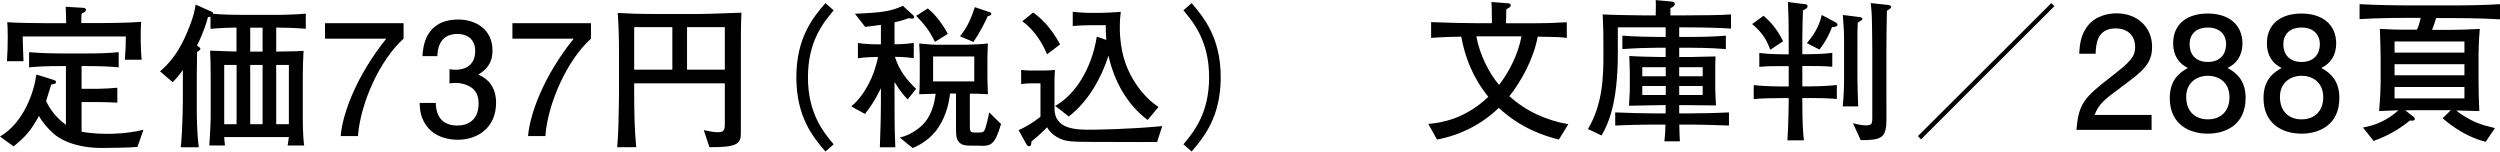
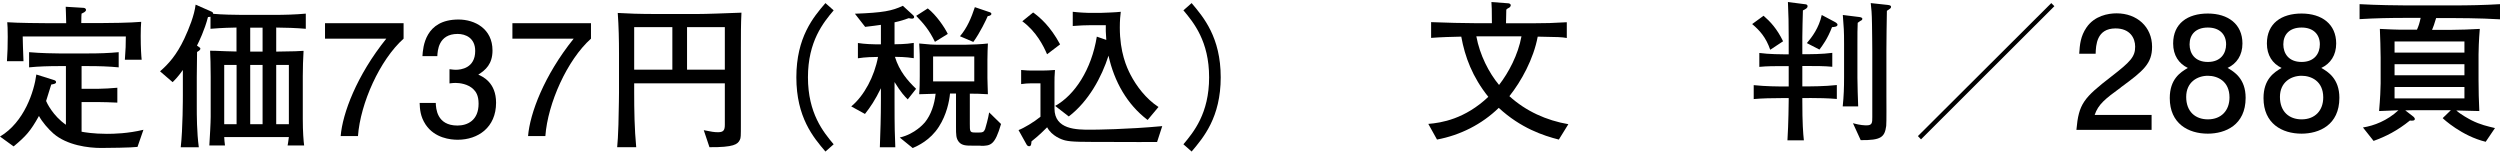
<svg xmlns="http://www.w3.org/2000/svg" id="_レイヤー_2" width="258.68" height="15.68" viewBox="0 0 258.68 15.68">
  <defs>
    <style>.cls-1{fill:#000;stroke-width:0px;}</style>
  </defs>
  <g id="txt">
    <path class="cls-1" d="M14.23,15.2c-.58.08-3.12.11-3.78.11-1.3,0-3.52-.27-4.93-1.5-.54-.48-1.14-1.17-1.49-1.81-.88,1.58-1.34,2.08-2.62,3.15l-1.41-1.02c2.53-1.5,3.54-4.71,3.76-6.42l1.78.56c.11.03.26.08.26.22,0,.16-.13.19-.5.26-.08.27-.45,1.46-.53,1.7.06.16.69,1.52,2.05,2.46v-6.07h-.72c-.98,0-2.13.03-3.09.13v-1.57c1.2.11,2.72.13,3.09.13h3.06c1.04,0,2.08-.03,3.12-.13v1.57c-1.04-.1-2.08-.13-3.12-.13h-.72v2.35h1.7c.5,0,1.49-.06,2-.11v1.54c-.37-.03-1.74-.06-2.05-.06h-1.65v3.07c.26.05,1.22.22,2.62.22.72,0,2.16-.03,3.78-.42l-.61,1.76ZM12.92,6.19c.08-1.1.1-1.57.1-2.42H2.35c.02.82.02,1.1.08,2.56H.72c.06-.82.08-1.7.08-2.51,0-.91-.02-1.14-.05-1.52,1.02.08,3.63.1,4.13.1h1.97c-.02-.56-.03-1.46-.05-1.7l1.81.11c.06,0,.29.02.29.22,0,.18-.29.3-.46.38-.02.22-.02.3-.03.98h1.81c1.01,0,3.3-.03,4.39-.13-.03.37-.05.77-.05,1.47,0,1.26.06,2.1.1,2.45h-1.73Z" />
    <path class="cls-1" d="M28.58,2.86v2.48c1.98-.02,2.29-.05,2.83-.08-.05.88-.08,1.74-.08,2.62v4.4c0,1.41.08,2.32.14,2.77h-1.71c.03-.16.06-.32.13-.87h-6.69c.02.3.03.56.08.87h-1.62c.05-.79.14-2.37.14-2.95v-4.16c0-1.3-.03-1.95-.06-2.69.32,0,.46,0,1.63.05.66.02.86.03,1.1.03v-2.48c-1.65.03-2.24.1-2.69.13v-1.25c-.1.02-.13.03-.26.03-.34,1.34-.96,2.61-1.14,2.96l.19.13c.14.1.16.11.16.19,0,.16-.26.29-.34.34,0,.34-.03,2.43-.03,2.59v3.12c0,.78,0,2.59.21,4.15h-1.87c.22-1.9.22-5.17.22-5.39v-2.61c-.45.64-.8,1.01-1.06,1.26l-1.3-1.12c.86-.75,1.7-1.66,2.51-3.38.5-1.07,1.04-2.42,1.17-3.52l1.68.74c.08.03.14.13.14.21.83.08,2.32.11,2.99.11h3.26c1.1,0,2.23-.03,3.33-.13v1.57c-.88-.08-2.21-.13-3.1-.13ZM24.48,6.72h-1.28v6.13h1.28v-6.13ZM27.17,2.86h-1.28v2.48h1.28v-2.48ZM27.17,6.72h-1.28v6.13h1.28v-6.13ZM29.89,6.72h-1.31v6.13h1.31v-6.13Z" />
    <path class="cls-1" d="M37.04,14.08h-1.79c.19-2.34,1.65-6.26,4.72-10.08h-6.34v-1.6h8.13v1.6c-2.45,2.19-4.47,6.67-4.72,10.08Z" />
    <path class="cls-1" d="M47.35,14.46c-.72,0-2.37-.16-3.31-1.57-.56-.85-.59-1.6-.62-2.24h1.67c.02.56.1,2.34,2.24,2.34,1.04,0,2.19-.53,2.19-2.26,0-.88-.29-1.25-.53-1.49-.56-.56-1.44-.66-1.86-.66-.14,0-.42.02-.62.05v-1.47c.29.05.61.06.66.06.5,0,2-.16,2-1.95,0-1.34-.99-1.76-1.82-1.76-2,0-2.07,1.76-2.1,2.3h-1.54c.06-.94.27-3.79,3.73-3.79,1.7,0,3.52.96,3.52,3.2,0,1.41-.72,2.03-1.47,2.5.46.21,1.84.82,1.84,2.91,0,2.56-1.87,3.83-3.97,3.83Z" />
    <path class="cls-1" d="M56.43,14.08h-1.79c.19-2.34,1.65-6.26,4.72-10.08h-6.34v-1.6h8.13v1.6c-2.45,2.19-4.47,6.67-4.72,10.08Z" />
    <path class="cls-1" d="M76.66,4.89v7.96c0,1.26,0,1.41-.11,1.63-.22.45-.62.77-3.14.75l-.59-1.76c.8.16,1.07.21,1.47.21.54,0,.71-.18.71-.75v-4.31h-9.38v.9c0,1.91.03,3.81.21,5.71h-1.97c.05-.56.1-1.2.13-2.32.05-2.46.06-2.74.06-3.33v-4.03c0-1.41-.03-2.82-.13-4.21,1.1.06,2.02.11,4.29.11h3.84c1.07,0,3.07-.08,4.67-.14-.06,1.12-.06,2.38-.06,3.59ZM69.57,2.81h-3.95v4.4h3.95V2.81ZM75,2.81h-3.91v4.4h3.91V2.81Z" />
    <path class="cls-1" d="M85.41,15.68c-1.25-1.46-3.01-3.54-3.01-7.68s1.76-6.23,3.01-7.68l.85.75c-1.06,1.26-2.66,3.2-2.66,6.93s1.6,5.67,2.66,6.93l-.85.75Z" />
    <path class="cls-1" d="M93.92,10.28c-.35-.35-.7-.72-1.36-1.79v1.87c0,3.14.03,3.49.08,4.88h-1.6c.06-1.62.11-3.22.11-4.83v-1.28c-.62,1.26-1.09,1.95-1.65,2.66l-1.42-.78c1.33-1.09,2.4-3.11,2.77-5.12-.45,0-1.33.02-2.08.14v-1.58c.66.11,1.63.14,1.92.14h.46v-2.02c-.42.06-.91.13-1.63.21l-1.06-1.36c2.93-.11,3.83-.29,4.96-.82l1.07.98c.06.05.1.13.1.19,0,.13-.14.16-.22.16-.1,0-.21-.02-.34-.05-.45.16-.82.29-1.47.43v2.27c.14,0,1.18,0,1.99-.14v1.58c-.78-.13-1.7-.14-1.95-.14.46,1.5,1.33,2.48,2.19,3.31l-.86,1.09ZM101.46,15.07h-.86c-.58,0-1.06,0-1.38-.38-.3-.38-.3-.72-.3-1.6v-3.41h-.62c-.08.82-.35,2.18-1.15,3.43-.9,1.41-2.19,1.98-2.71,2.21l-1.34-1.09c1.6-.37,2.51-1.47,2.61-1.58.62-.77.98-1.83,1.1-2.95-.51.02-.62.02-1.7.05.05-.56.06-1.3.06-1.87v-1.68c0-.9-.05-1.42-.06-1.7,1.15.11,1.26.13,2.29.13h2.45c.58,0,1.83-.06,2.37-.13-.02.48-.05.96-.05,1.66v1.91c0,.1,0,.13.02.75.02.46.02.53.03.93-.9-.05-1.17-.06-1.87-.06v3.11c0,.78,0,.91.5.91h.5c.29,0,.45-.03.58-.35.05-.14.34-1.18.42-1.73l1.23,1.2c-.64,2.19-1.06,2.26-2.1,2.26ZM96.74,4.33c-.59-1.22-1.15-1.87-1.94-2.69l1.2-.77c.88.69,1.73,1.94,2.07,2.64l-1.33.82ZM100.81,5.84h-4.26v2.58h4.26v-2.58ZM102.2,1.67c-.14.34-.8,1.73-1.49,2.67l-1.38-.59c.74-.86,1.18-1.92,1.54-3.01l1.47.5c.11.03.24.08.24.19,0,.18-.26.22-.38.24Z" />
    <path class="cls-1" d="M119.73,14.69c-.38.02-3.28,0-3.91,0-4.11,0-4.9,0-5.6-.16-.35-.08-1.39-.45-1.87-1.36-.9.9-1.3,1.2-1.62,1.46-.02.27-.03.5-.24.5-.14,0-.21-.08-.27-.18l-.83-1.49c.56-.21,1.6-.83,2.27-1.38v-3.46h-.93c-.45,0-.64.03-1.07.08v-1.46c.42.05.93.06,1.06.06h1.14c.22,0,.93-.02,1.3-.06-.05.64-.05.94-.05,1.3v2.69c0,2.19,2.31,2.19,3.71,2.19.51,0,3.79-.03,7.44-.37l-.53,1.63ZM108.34,5.61c-.37-.86-1.1-2.34-2.56-3.41l1.12-.91c.69.5,1.76,1.39,2.79,3.3l-1.34,1.02ZM118.73,12.4c-2.11-1.6-3.44-3.97-4.03-6.64-.71,2.22-2.05,4.71-4.11,6.29l-1.41-1.09c2.02-1.12,3.76-3.76,4.31-7.17l.98.34c-.06-.72-.06-1.15-.05-1.52h-1.71c-.58,0-.75.02-1.71.08v-1.47c.69.08,1.46.11,1.57.11h1.38c.06,0,1.58-.05,2.02-.11-.05.37-.1.9-.1,1.63,0,2.58.72,4.13,1.1,4.87.61,1.18,1.6,2.5,2.9,3.35l-1.12,1.34Z" />
    <path class="cls-1" d="M122.45,14.93c1.06-1.26,2.66-3.2,2.66-6.93s-1.6-5.67-2.66-6.93l.85-.75c1.23,1.46,3.01,3.54,3.01,7.68s-1.78,6.23-3.01,7.68l-.85-.75Z" />
    <path class="cls-1" d="M161.29,14.44c-1.58-.4-3.94-1.18-6.21-3.28-1.76,1.71-3.99,2.83-6.39,3.28l-.9-1.62c1.36-.11,3.78-.5,6.21-2.8-1.65-2.06-2.42-4.13-2.8-6.23-.94.02-2.11.05-3.12.13v-1.63c1.42.06,3.54.11,4.63.11h1.66c0-1.5-.02-1.68-.05-2.19l1.73.13c.06,0,.27.03.27.21,0,.1-.1.21-.16.24-.21.11-.24.13-.3.21,0,.22-.03,1.22-.03,1.41h2.61c1.52,0,2.29-.03,3.68-.11v1.63c-.58-.1-.82-.1-3.01-.14-.43,2.32-1.71,4.63-2.93,6.16,1.7,1.55,3.83,2.51,6.1,2.9l-.99,1.6ZM152.76,3.76c.35,1.92,1.31,3.79,2.35,5.03.98-1.26,1.97-3.11,2.32-5.03h-4.67Z" />
-     <path class="cls-1" d="M174.33,2.83h-.58v.99h1.23c1.2,0,2.42-.03,3.6-.13v1.39c-1.55-.14-3.46-.14-3.6-.14h-1.23v.96h1.07c.37,0,2.21-.05,2.69-.06-.03.43-.03,1.09-.03,1.54v1.82c0,.24.06,1.44.08,1.71-.43,0-2.35-.03-2.74-.03h-1.07v.85h1.23c.83,0,2.61-.03,3.92-.1v1.36c-1.2-.05-3.14-.1-3.92-.1h-1.22c.02.88.03,1.17.06,1.73h-1.6c.08-.7.08-.93.11-1.73h-1.28c-.69,0-2.58.03-3.92.1v-1.36c1.22.06,2.99.1,3.92.1h1.3v-.85h-.62c-.1,0-2.74.05-3.17.06,0-.26.08-1.38.08-1.6v-1.89c0-.26-.05-1.42-.05-1.66.43.05,2.75.11,3.25.11h.51v-.96h-.91c-.94,0-2.37.05-3.57.14v-1.39c1.23.1,3.03.13,3.57.13h.91v-.99h-4.95v2.72c0,5.2-1.01,7.28-1.68,8.47l-1.41-.67c1.52-2.58,1.6-5.33,1.6-7.7,0-1.3,0-2.88-.08-4.16.45.05,3.6.1,4.15.1h1.34c.02-1.07.02-1.3,0-1.58l1.52.14c.29.03.45.06.45.24,0,.26-.27.37-.45.45v.75h1.52c1.42,0,3.94-.02,4.75-.1v1.47c-.91-.08-3.17-.13-4.8-.13ZM172.36,6.95h-2.43v.94h2.43v-.94ZM172.36,8.9h-2.43v.93h2.43v-.93ZM176.18,6.95h-2.43v.94h2.43v-.94ZM176.18,8.9h-2.43v.93h2.43v-.93Z" />
    <path class="cls-1" d="M183.17,5.15c-.45-1.3-1.09-2-1.87-2.66l1.18-.86c.71.62,1.38,1.33,2.02,2.64l-1.33.88ZM187.19,10.15h-.7v.27c0,2.37.08,3.35.16,4.1h-1.7c.11-1.74.13-3.97.13-4.1v-.27h-.75c-.91,0-2,.02-2.87.1v-1.44c1.17.13,2.75.14,2.87.14h.75v-2.11h-.53c-.8,0-1.76,0-2.51.08v-1.44c.99.14,2.43.14,2.51.14h.53v-1.73c0-1.54-.02-2.27-.08-3.68l1.71.22c.18.02.32.03.32.22,0,.18-.16.27-.48.43-.02.43-.06,2.35-.06,2.75v1.78h.59c.06,0,1.49,0,2.51-.14v1.44c-.77-.08-1.75-.08-2.51-.08h-.59v2.11h.7s1.63,0,2.87-.14v1.44c-.88-.08-1.98-.1-2.87-.1ZM189.57,2.79c-.48,1.25-.98,1.9-1.31,2.34l-1.3-.67c.53-.62,1.25-1.57,1.54-2.91l1.39.74s.24.13.24.26c0,.22-.32.24-.56.26ZM192.6,2.1c-.08.05-.3.19-.38.26-.03.8-.03.94-.03,2.32v3.35c0,.59.05,2.37.08,2.98h-1.6c.11-1.1.14-1.92.14-3.01v-3.44c0-1.47-.03-1.63-.13-3.01l1.7.21c.13.02.32.05.32.19,0,.05-.03.13-.1.16ZM195.24,1.12c-.02,1.38-.05,2.75-.05,4.11v4.66c0,.46.02,2.83-.02,3.14-.16,1.17-.54,1.49-2.64,1.47l-.8-1.75c.77.21,1.2.22,1.42.22.58,0,.58-.29.58-.86v-6.75c0-1.33-.02-1.47-.03-2.83-.02-1.23-.06-1.58-.13-2.21l1.76.19c.24.03.34.08.34.19,0,.13-.03.16-.43.42Z" />
    <path class="cls-1" d="M198.77,14.42l-.32-.34L212.25.32l.32.32-13.8,13.78Z" />
    <path class="cls-1" d="M219.46,9.04c-1.65,1.2-2.35,1.76-2.72,2.85h5.89v1.55h-7.78c.24-2.71.74-3.3,3.65-5.55,1.94-1.5,2.43-2.02,2.43-3.06,0-.9-.54-1.89-2.03-1.89-1.97,0-2.03,1.74-2.06,2.62h-1.7c.06-.96.14-1.81.75-2.71.83-1.22,2.24-1.47,3.12-1.47,2.1,0,3.67,1.39,3.67,3.46,0,1.73-.88,2.48-3.22,4.19Z" />
    <path class="cls-1" d="M228.45,13.83c-2.02,0-3.94-1.04-3.94-3.68,0-1.94,1.07-2.66,1.87-3.12-.94-.45-1.52-1.31-1.52-2.53,0-2.08,1.5-3.1,3.59-3.1s3.58,1.09,3.58,3.1c0,1.22-.59,2.08-1.54,2.53.67.38,1.87,1.1,1.87,3.09,0,2.83-2.11,3.71-3.92,3.71ZM228.45,7.84c-1.09,0-2.24.66-2.24,2.19s.96,2.32,2.24,2.32c1.41,0,2.24-.93,2.24-2.27,0-1.68-1.23-2.24-2.24-2.24ZM228.45,2.85c-1.25,0-1.89.72-1.89,1.74,0,.93.54,1.82,1.89,1.82s1.89-.9,1.89-1.82c0-1.02-.66-1.74-1.89-1.74Z" />
    <path class="cls-1" d="M238.15,13.83c-2.02,0-3.94-1.04-3.94-3.68,0-1.94,1.07-2.66,1.87-3.12-.94-.45-1.52-1.31-1.52-2.53,0-2.08,1.5-3.1,3.59-3.1s3.58,1.09,3.58,3.1c0,1.22-.59,2.08-1.54,2.53.67.38,1.87,1.1,1.87,3.09,0,2.83-2.11,3.71-3.92,3.71ZM238.15,7.84c-1.09,0-2.24.66-2.24,2.19s.96,2.32,2.24,2.32c1.41,0,2.24-.93,2.24-2.27,0-1.68-1.23-2.24-2.24-2.24ZM238.15,2.85c-1.25,0-1.89.72-1.89,1.74,0,.93.54,1.82,1.89,1.82s1.89-.9,1.89-1.82c0-1.02-.66-1.74-1.89-1.74Z" />
    <path class="cls-1" d="M253.78,1.87h-1.71c-.22.72-.24.78-.42,1.22h1.95c.74,0,2.24-.05,2.99-.1-.1,1.14-.13,2.32-.13,2.64v2.66c0,.88.03,2.34.08,3.2-.38-.02-2.05-.05-2.38-.06.5.45,1.28.86,1.58,1.02.9.45,1.66.62,2.42.8l-.96,1.42c-2.46-.59-4.4-2.38-4.45-2.45l.85-.82h-3.76c-.16,0-.82.02-.96.02l.86.67s.13.13.13.22c0,.22-.37.18-.51.16-1.31,1.06-2.51,1.66-3.76,2.11l-1.1-1.39c1.14-.18,2.51-.7,3.67-1.78-.66.03-1.33.05-2,.08.11-1.25.16-2.4.16-2.85v-2.69c0-.58-.05-2.4-.08-2.96.69.05,2.03.08,2.06.08h1.78c.19-.45.24-.59.38-1.22h-1.47c-1.62,0-3.23.03-4.85.13V.43c1.67.1,4.1.13,4.85.13h4.79c1.63,0,3.26-.03,4.9-.13v1.57c-2.11-.13-4.72-.13-4.9-.13ZM255,4.29h-7.23v1.15h7.23v-1.15ZM255,6.64h-7.23v1.15h7.23v-1.15ZM255,9h-7.23v1.18h7.23v-1.18Z" />
  </g>
</svg>